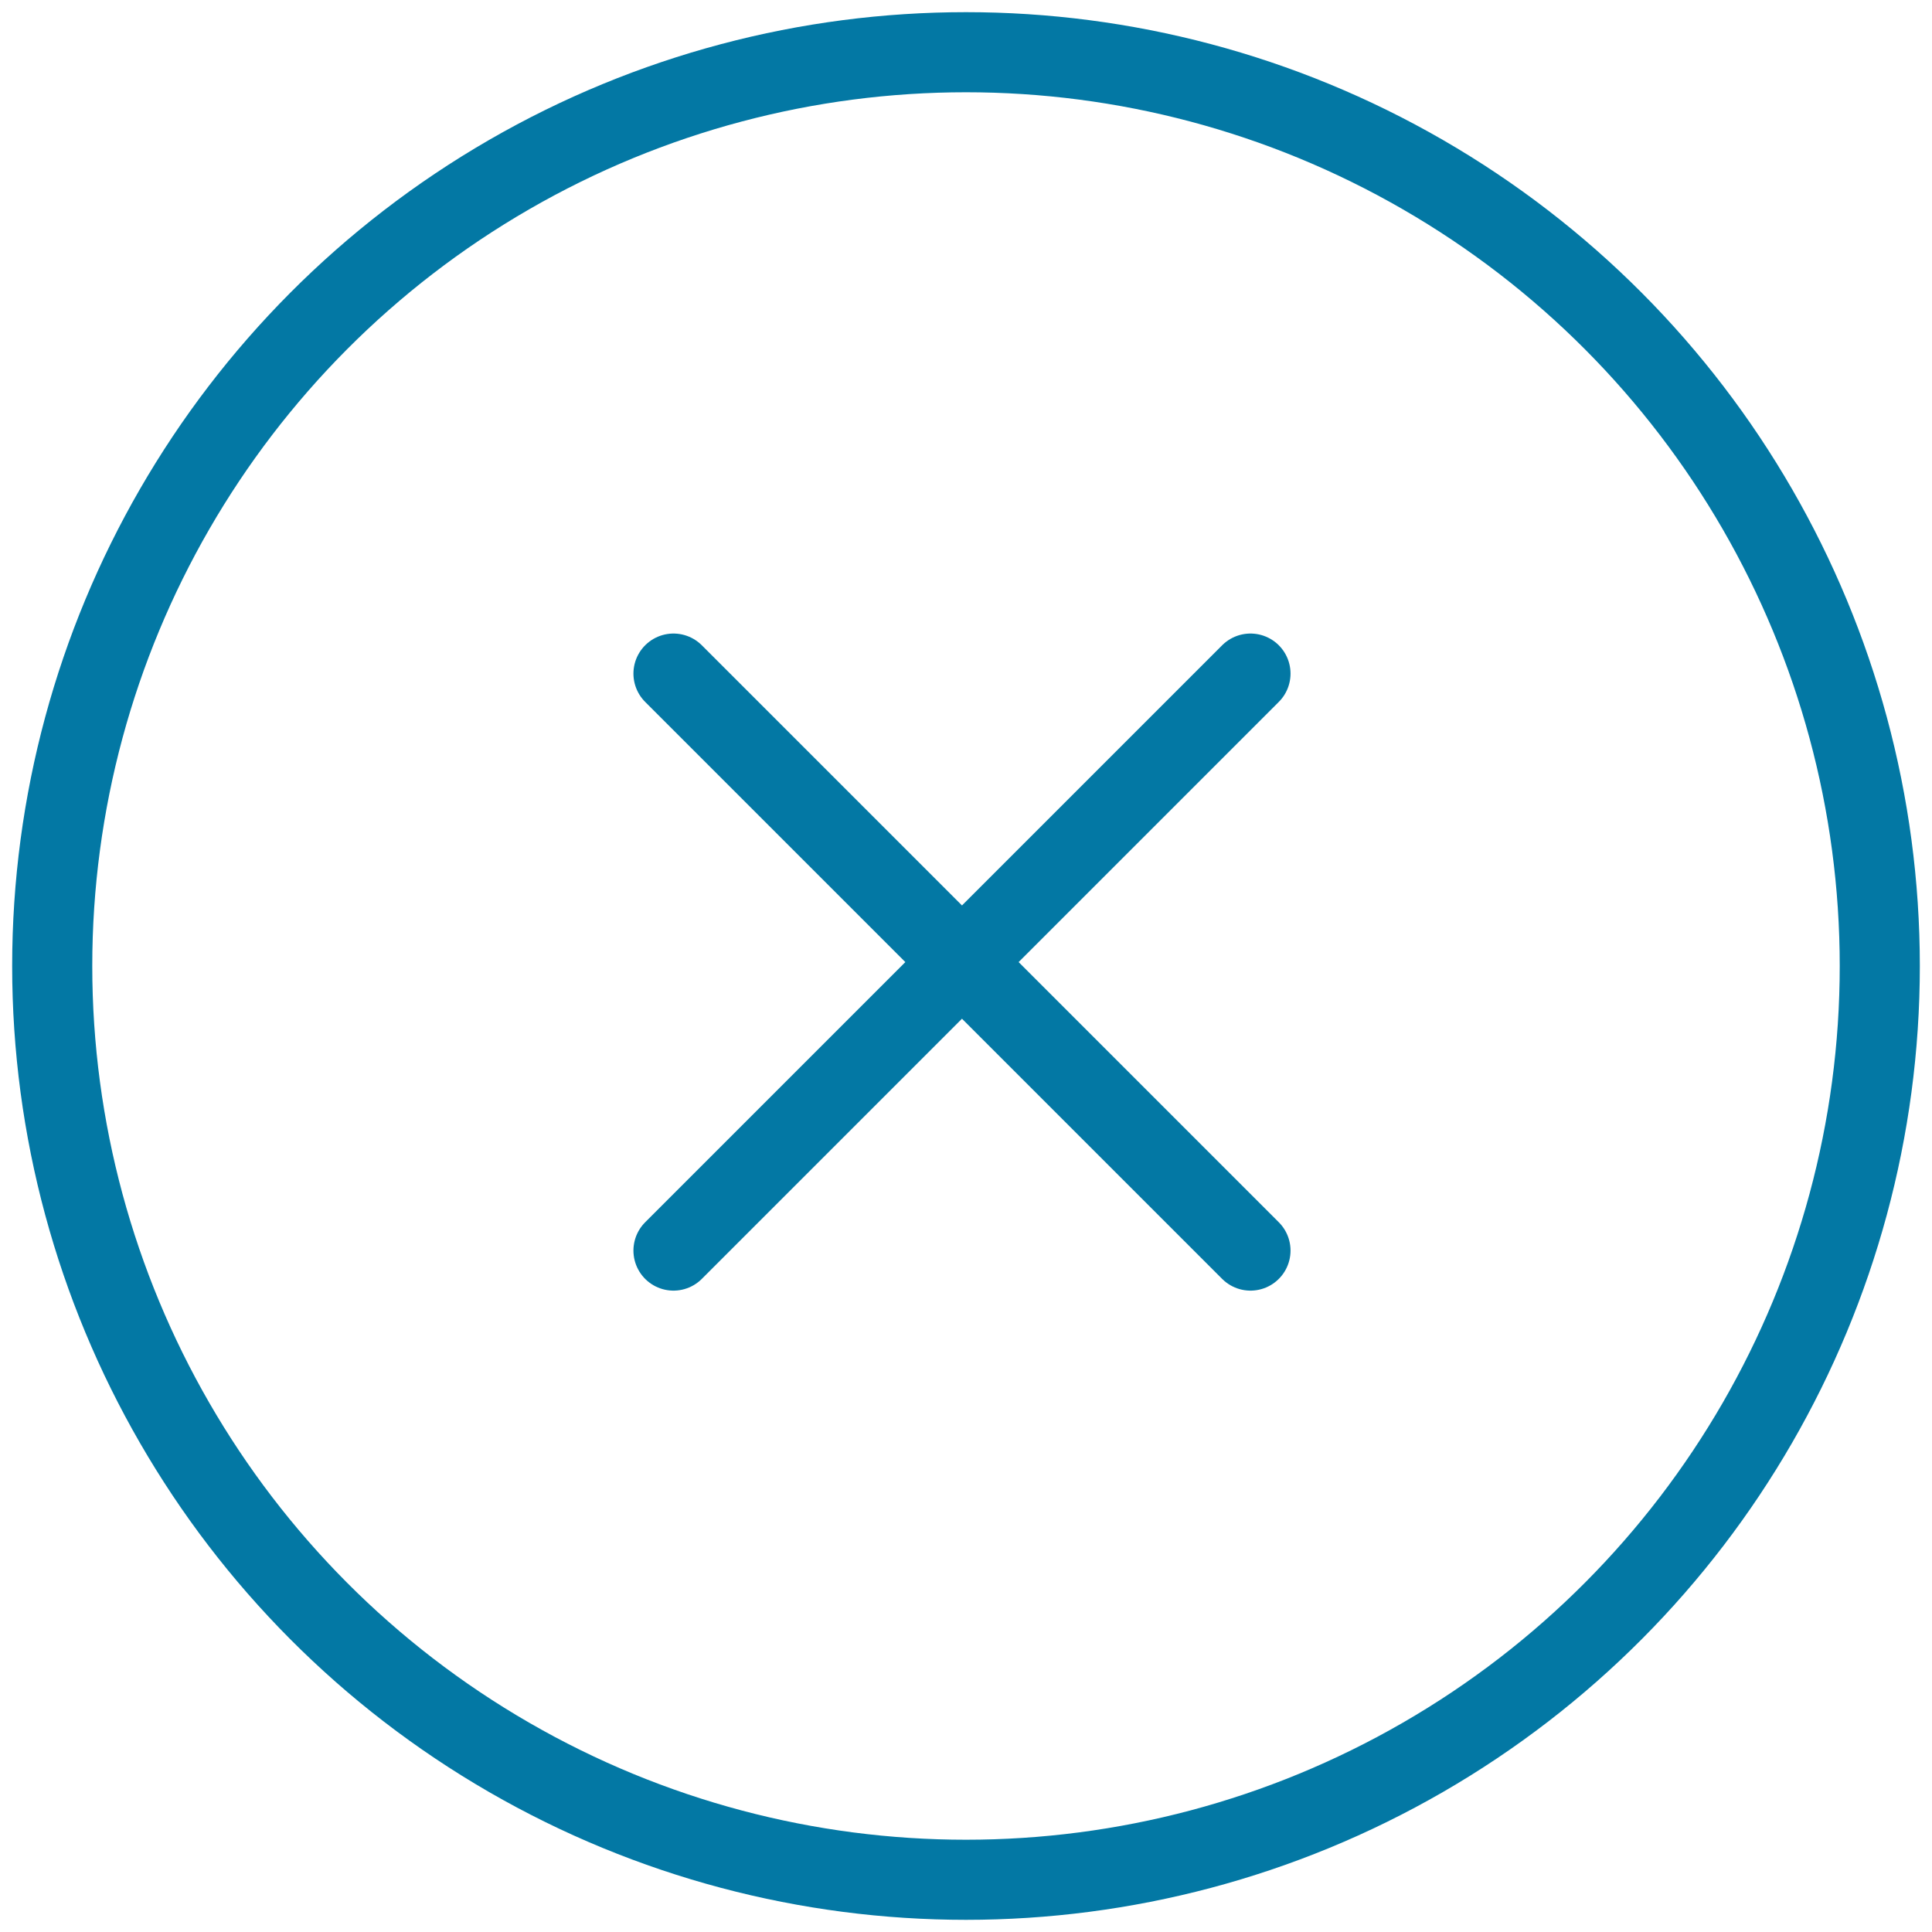
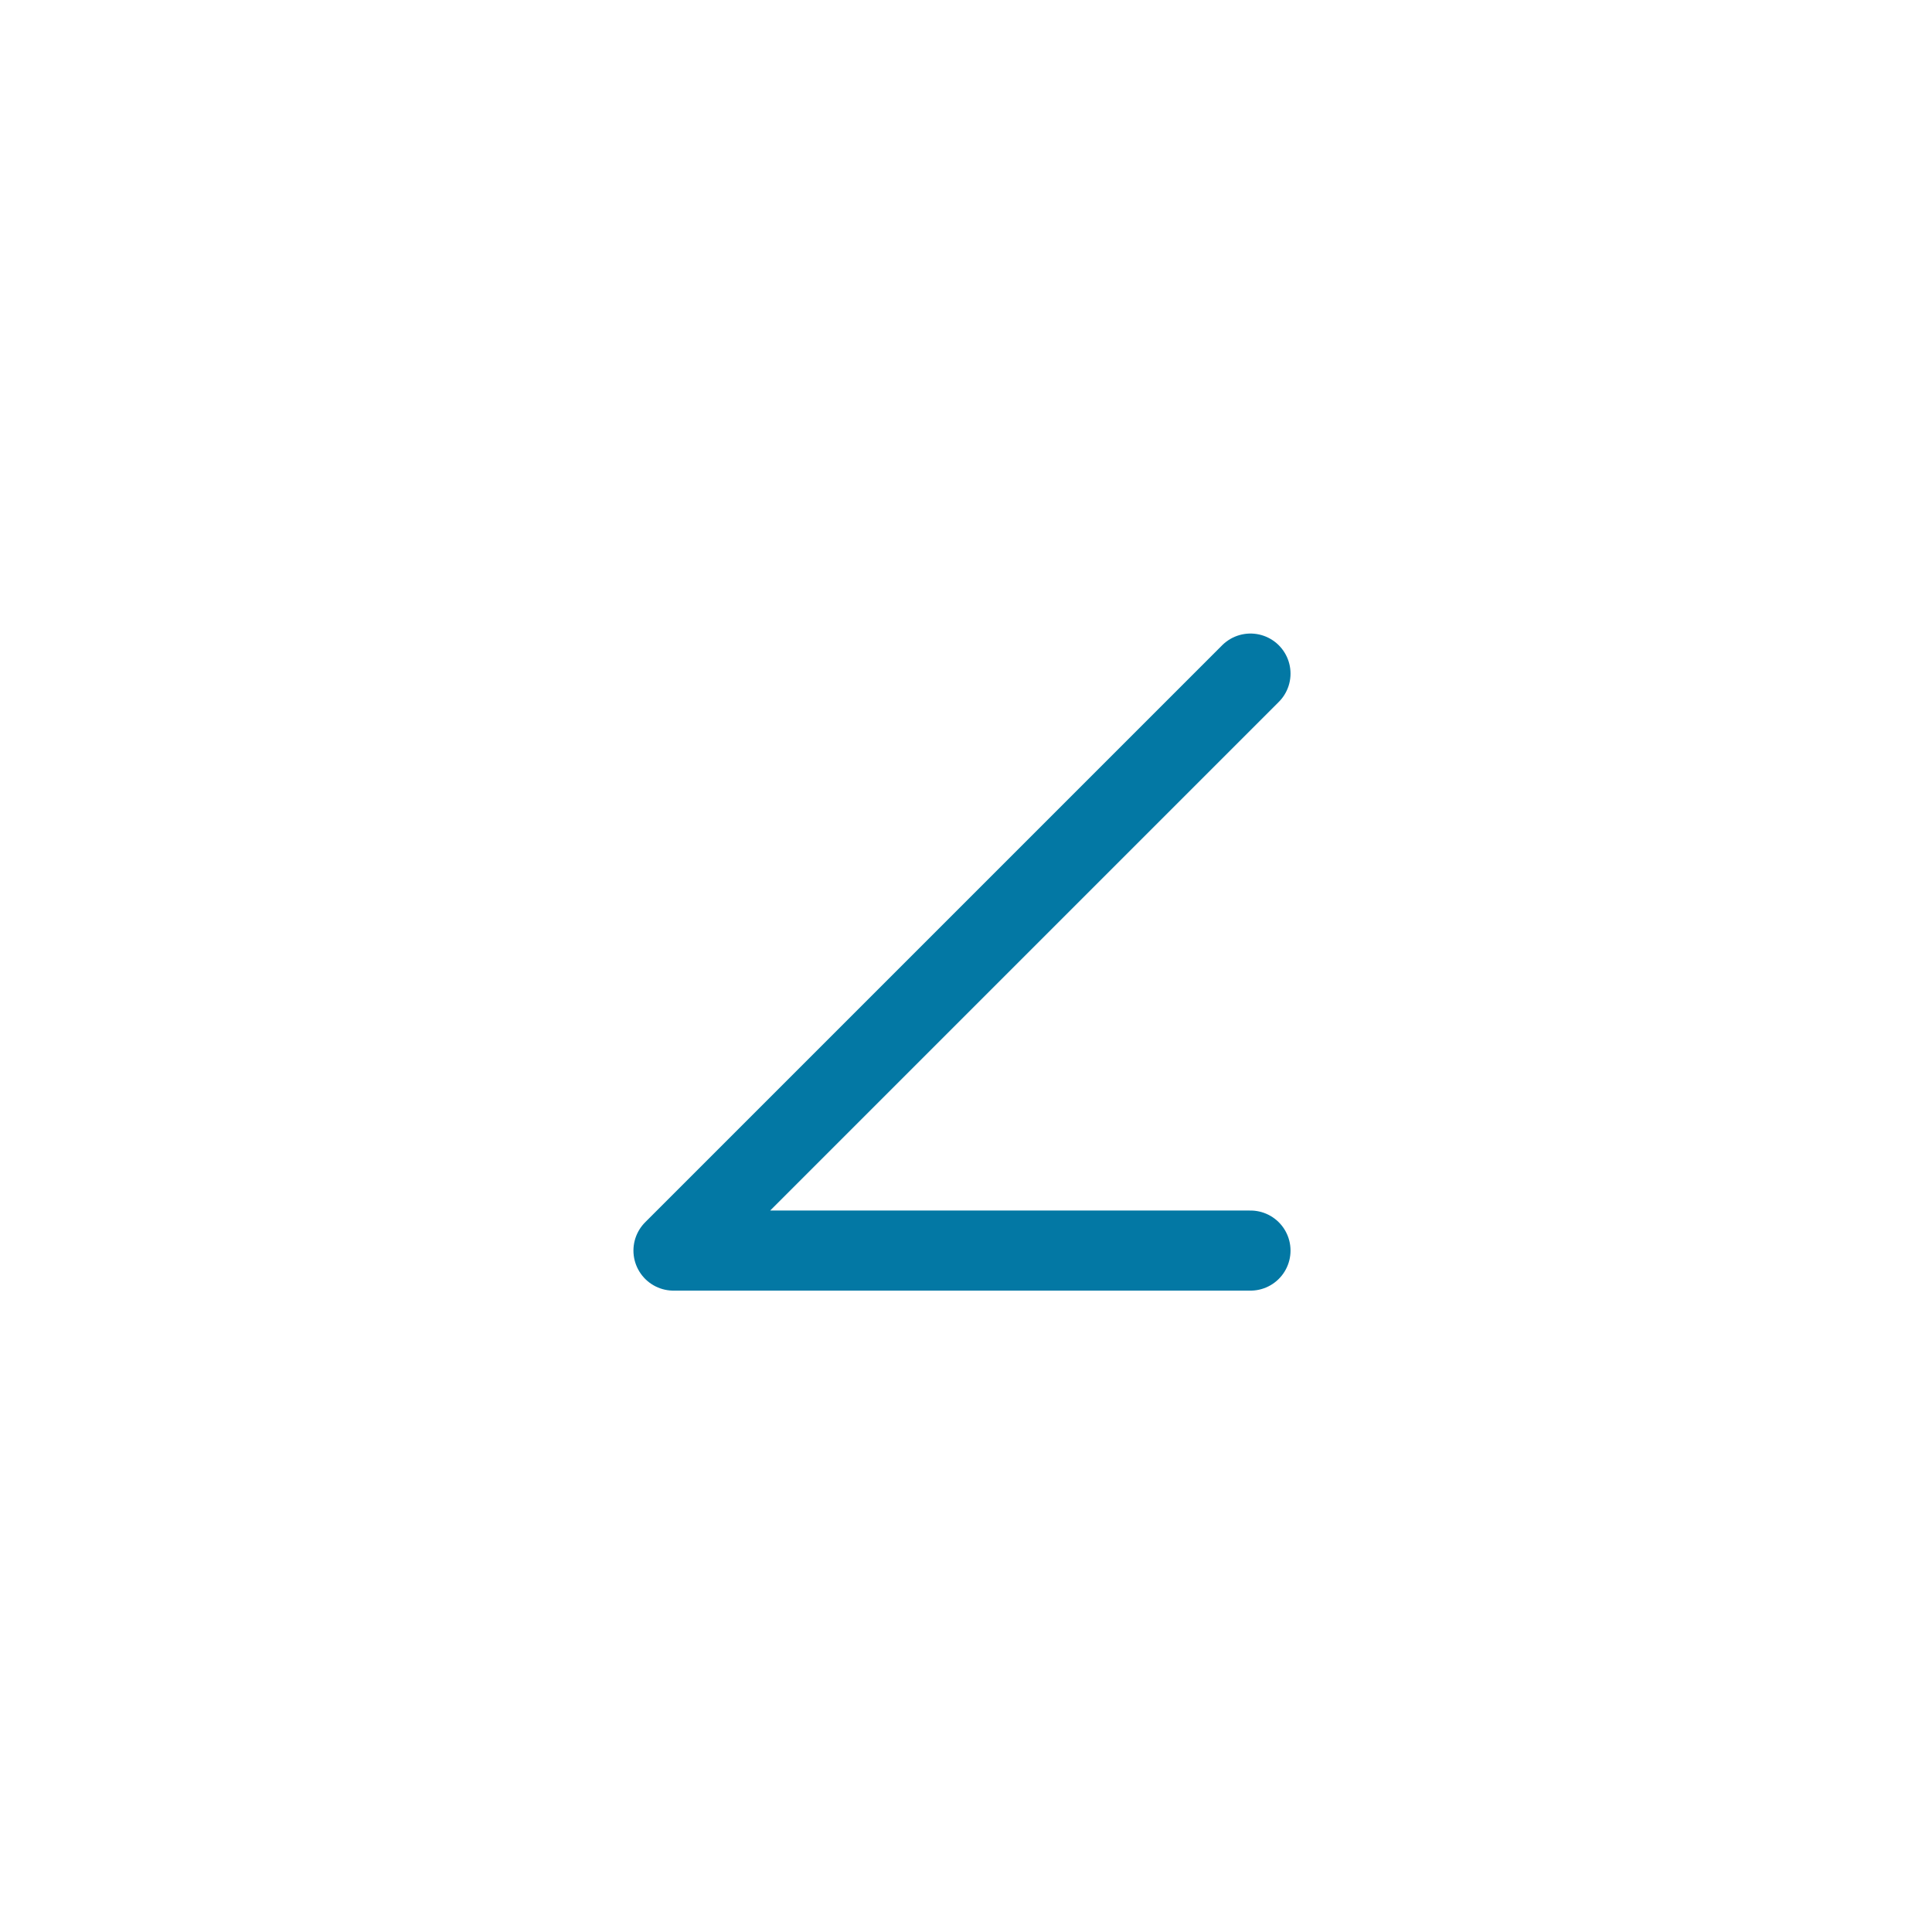
<svg xmlns="http://www.w3.org/2000/svg" width="37" height="37" viewBox="0 0 37 37" fill="none">
-   <circle cx="18.5" cy="18.5" r="17.5" stroke="#0378A4" stroke-width="1.534" stroke-linecap="round" stroke-linejoin="round" />
-   <path d="M23.948 12.9L12.898 23.95M12.898 12.9L23.948 23.95" stroke="#0378A4" stroke-width="1.534" stroke-linecap="round" stroke-linejoin="round" />
+   <path d="M23.948 12.9L12.898 23.95L23.948 23.95" stroke="#0378A4" stroke-width="1.534" stroke-linecap="round" stroke-linejoin="round" />
</svg>